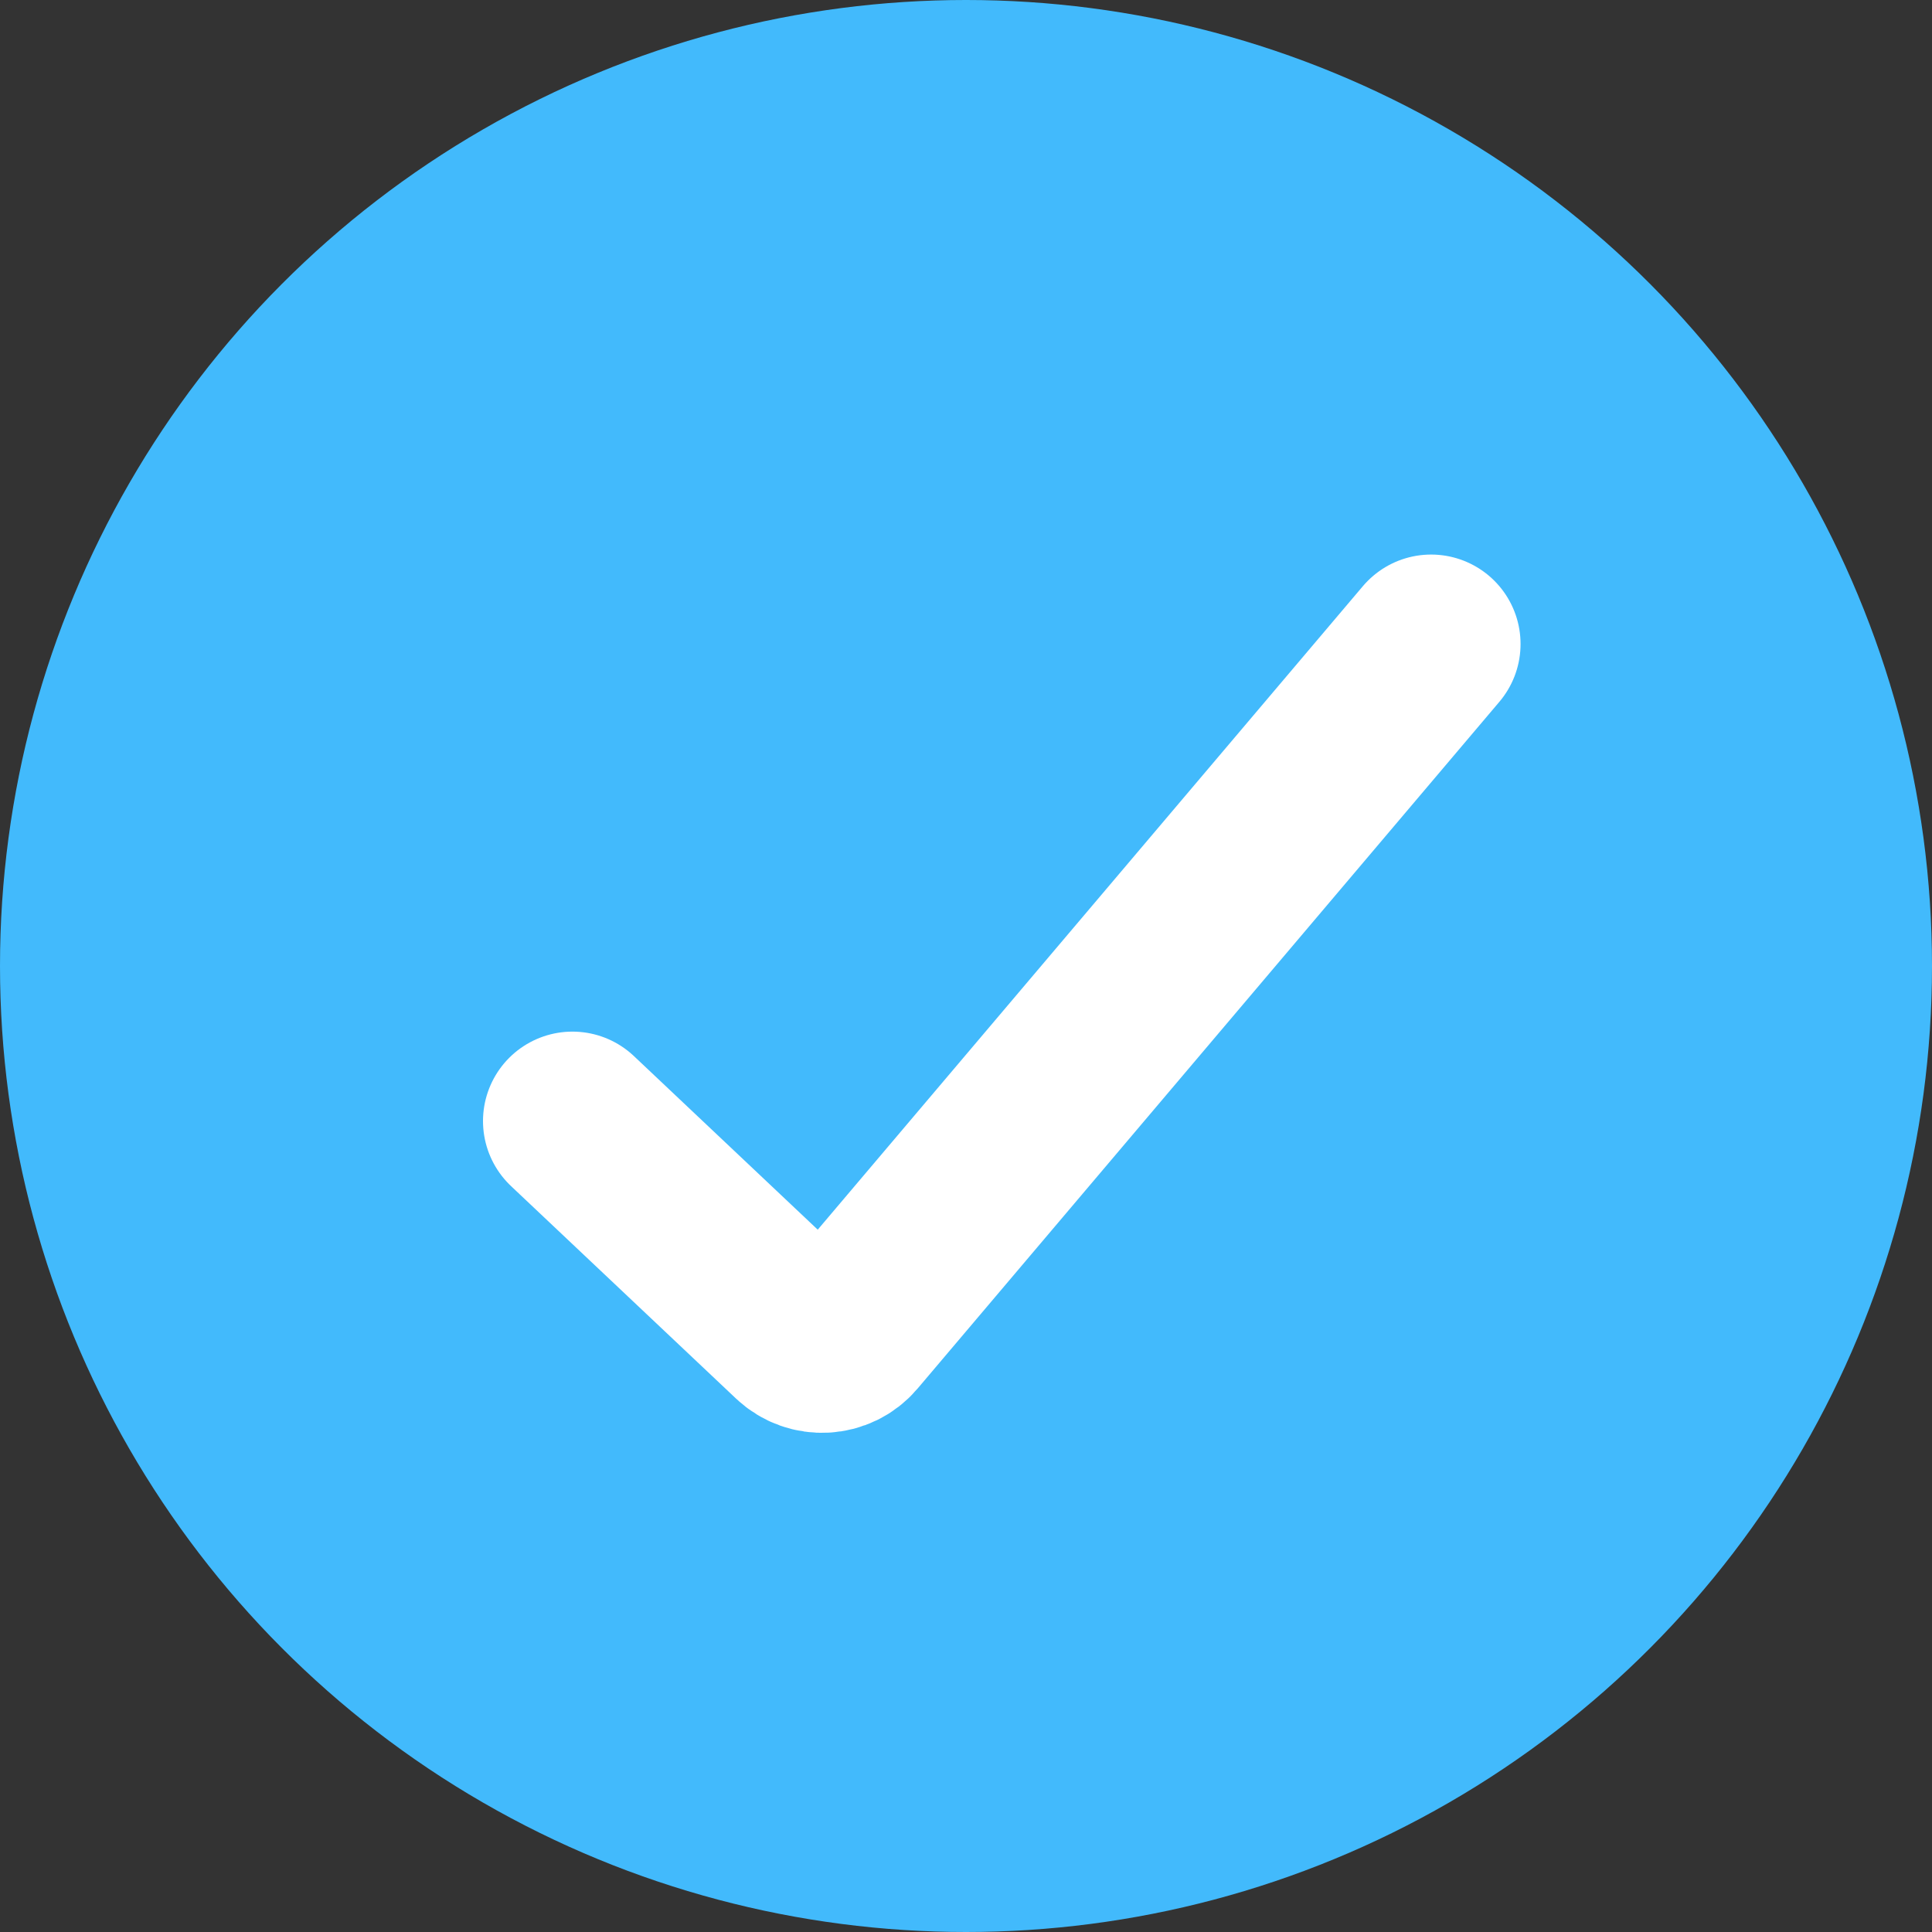
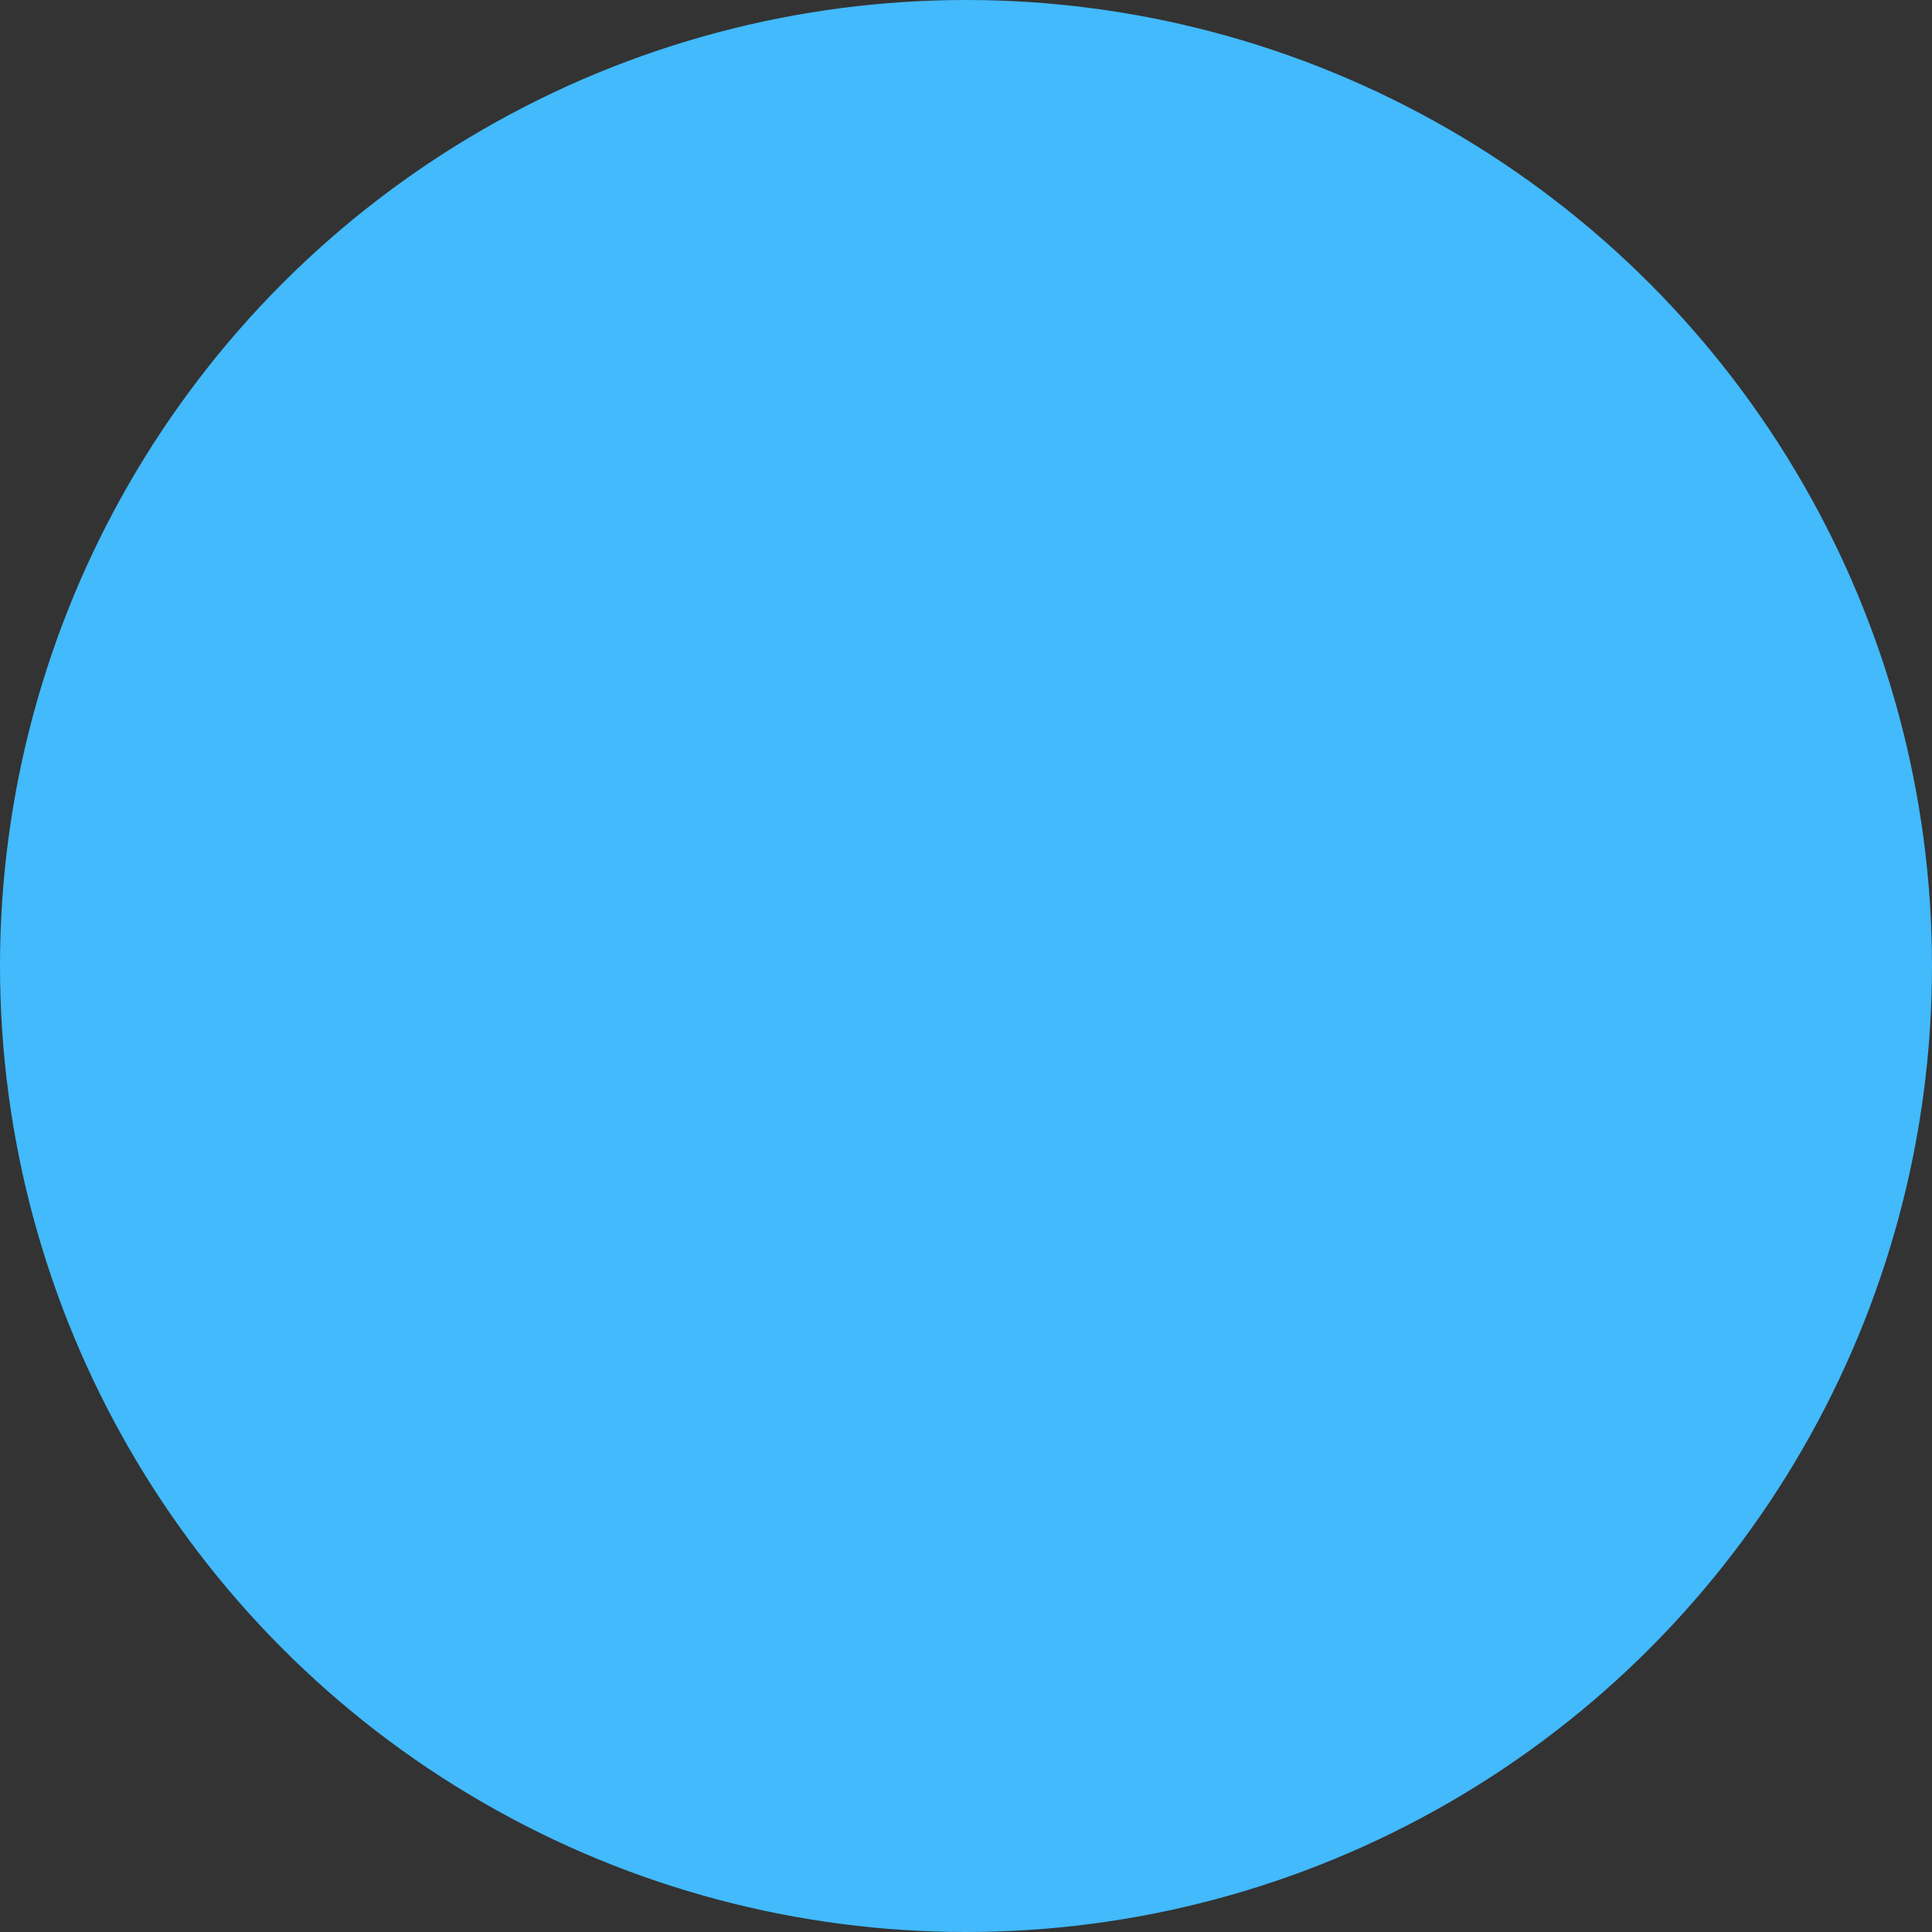
<svg xmlns="http://www.w3.org/2000/svg" width="27" height="27" viewBox="0 0 27 27" fill="none">
  <rect x="0" y="0" width="27" height="27" fill="#333333" stroke="none" />
  <circle cx="13.5" cy="13.5" r="13.5" fill="#42BAFC" />
-   <path d="M8 15.667L11.146 18.638C11.354 18.834 11.685 18.816 11.87 18.597L20 9" stroke="white" stroke-width="2.5" stroke-linecap="round" />
</svg>